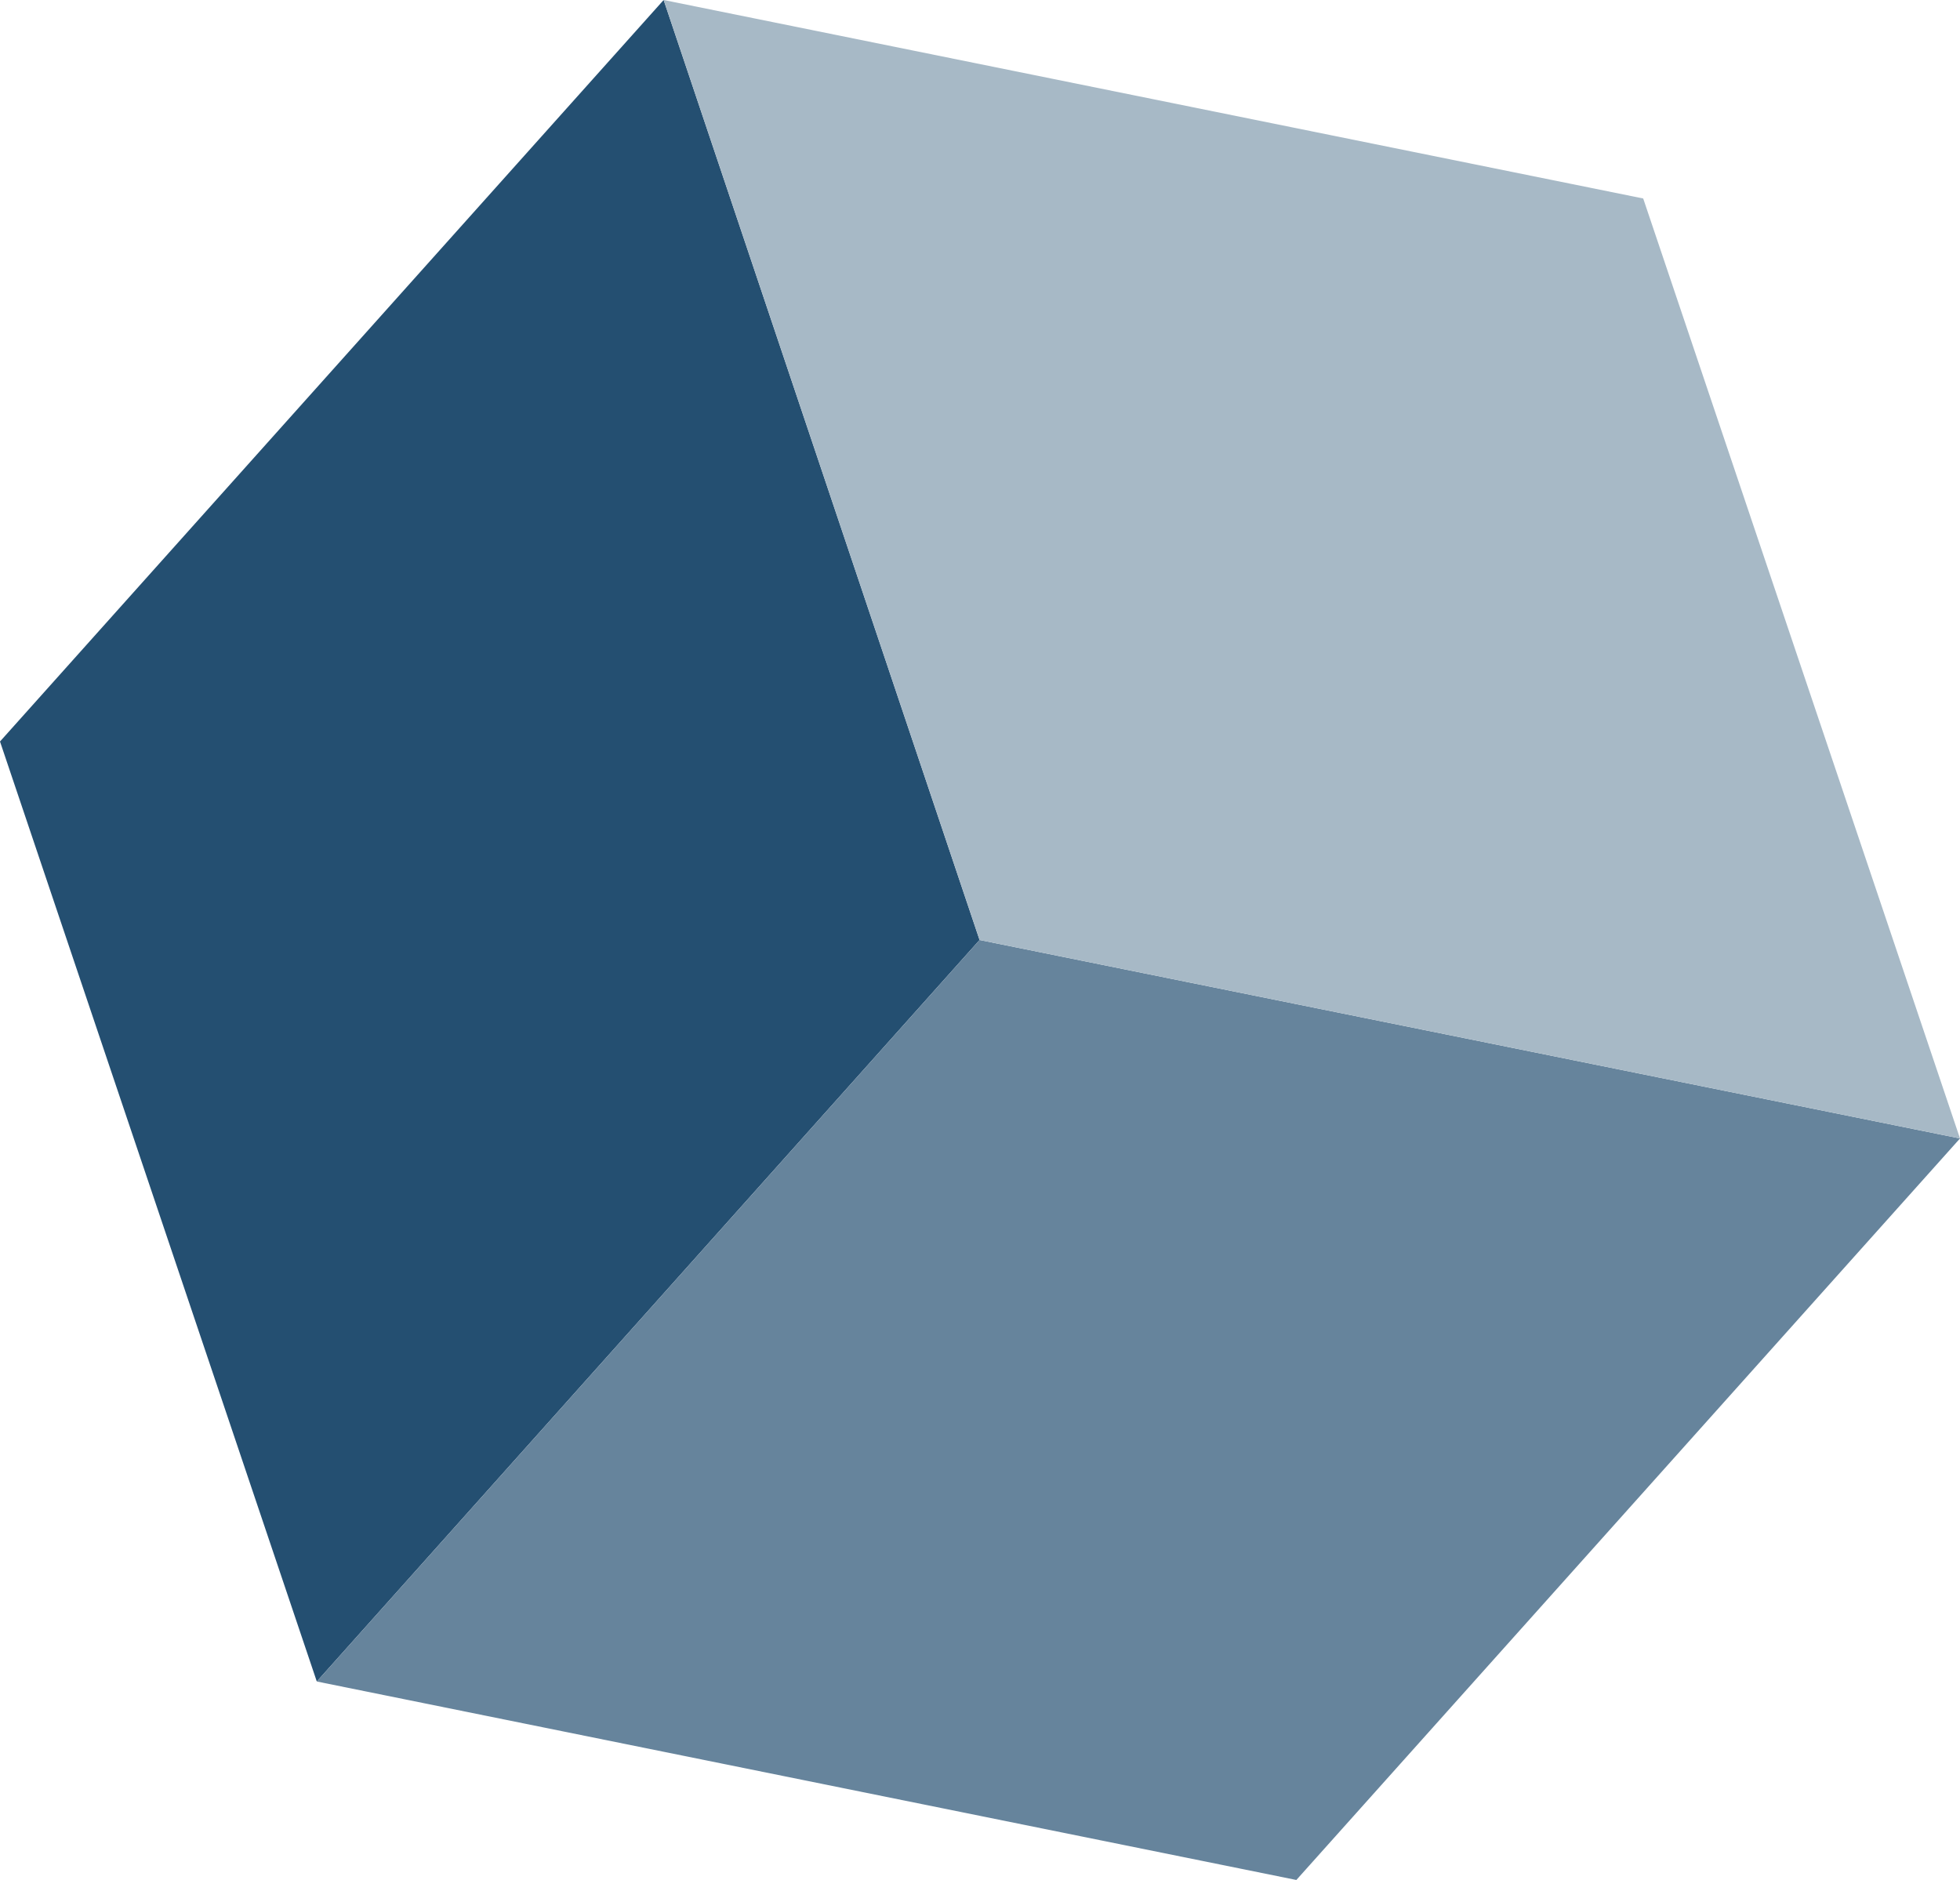
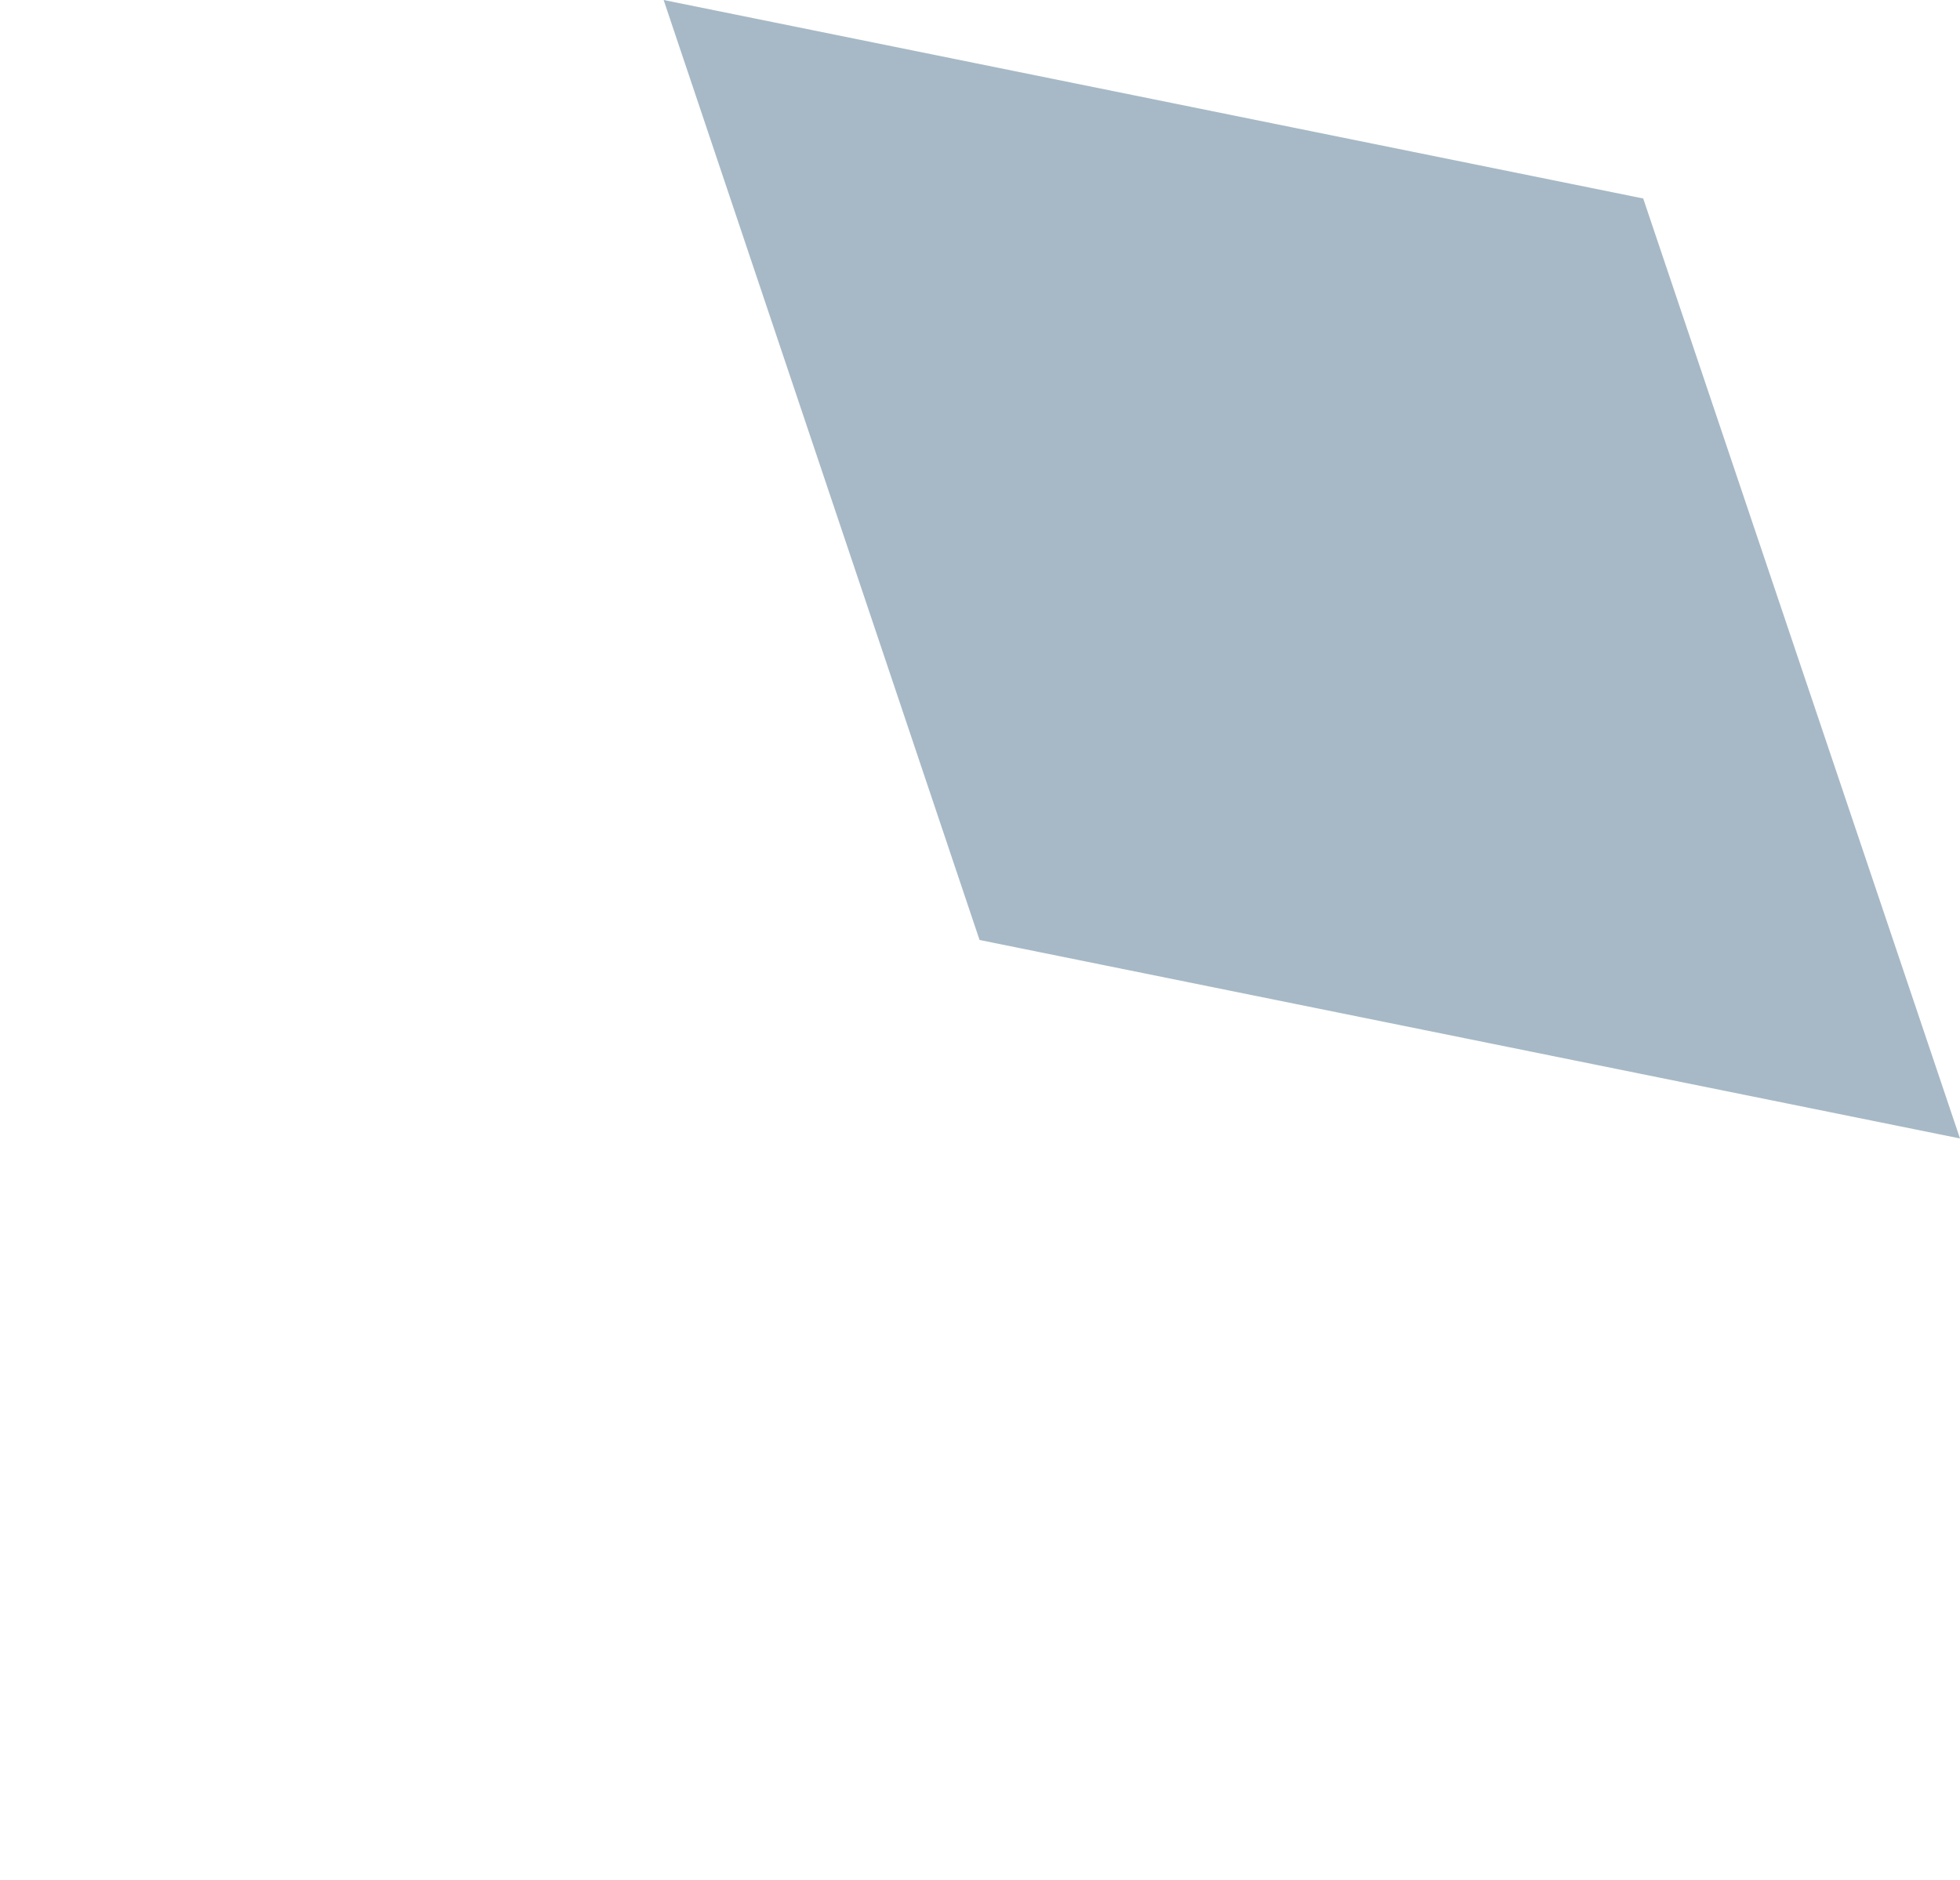
<svg xmlns="http://www.w3.org/2000/svg" width="49" height="47" viewBox="0 0 49 47" fill="none">
  <g clip-path="url(#clip0_1_434)">
-     <path d="M16.591 0L0 18.538L7.92 42.038L24.489 23.5L16.591 0Z" fill="#244F71" />
-     <path d="M49 28.462L32.409 47L7.92 42.038L24.489 23.5L49 28.462Z" fill="#66849C" />
    <path d="M24.489 23.5L49 28.462L41.08 4.962L16.591 0L24.489 23.5Z" fill="#A7B9C6" />
  </g>
  <defs>
    <clipPath id="clip0_1_434">
      <rect width="49" height="47" fill="white" />
    </clipPath>
  </defs>
</svg>